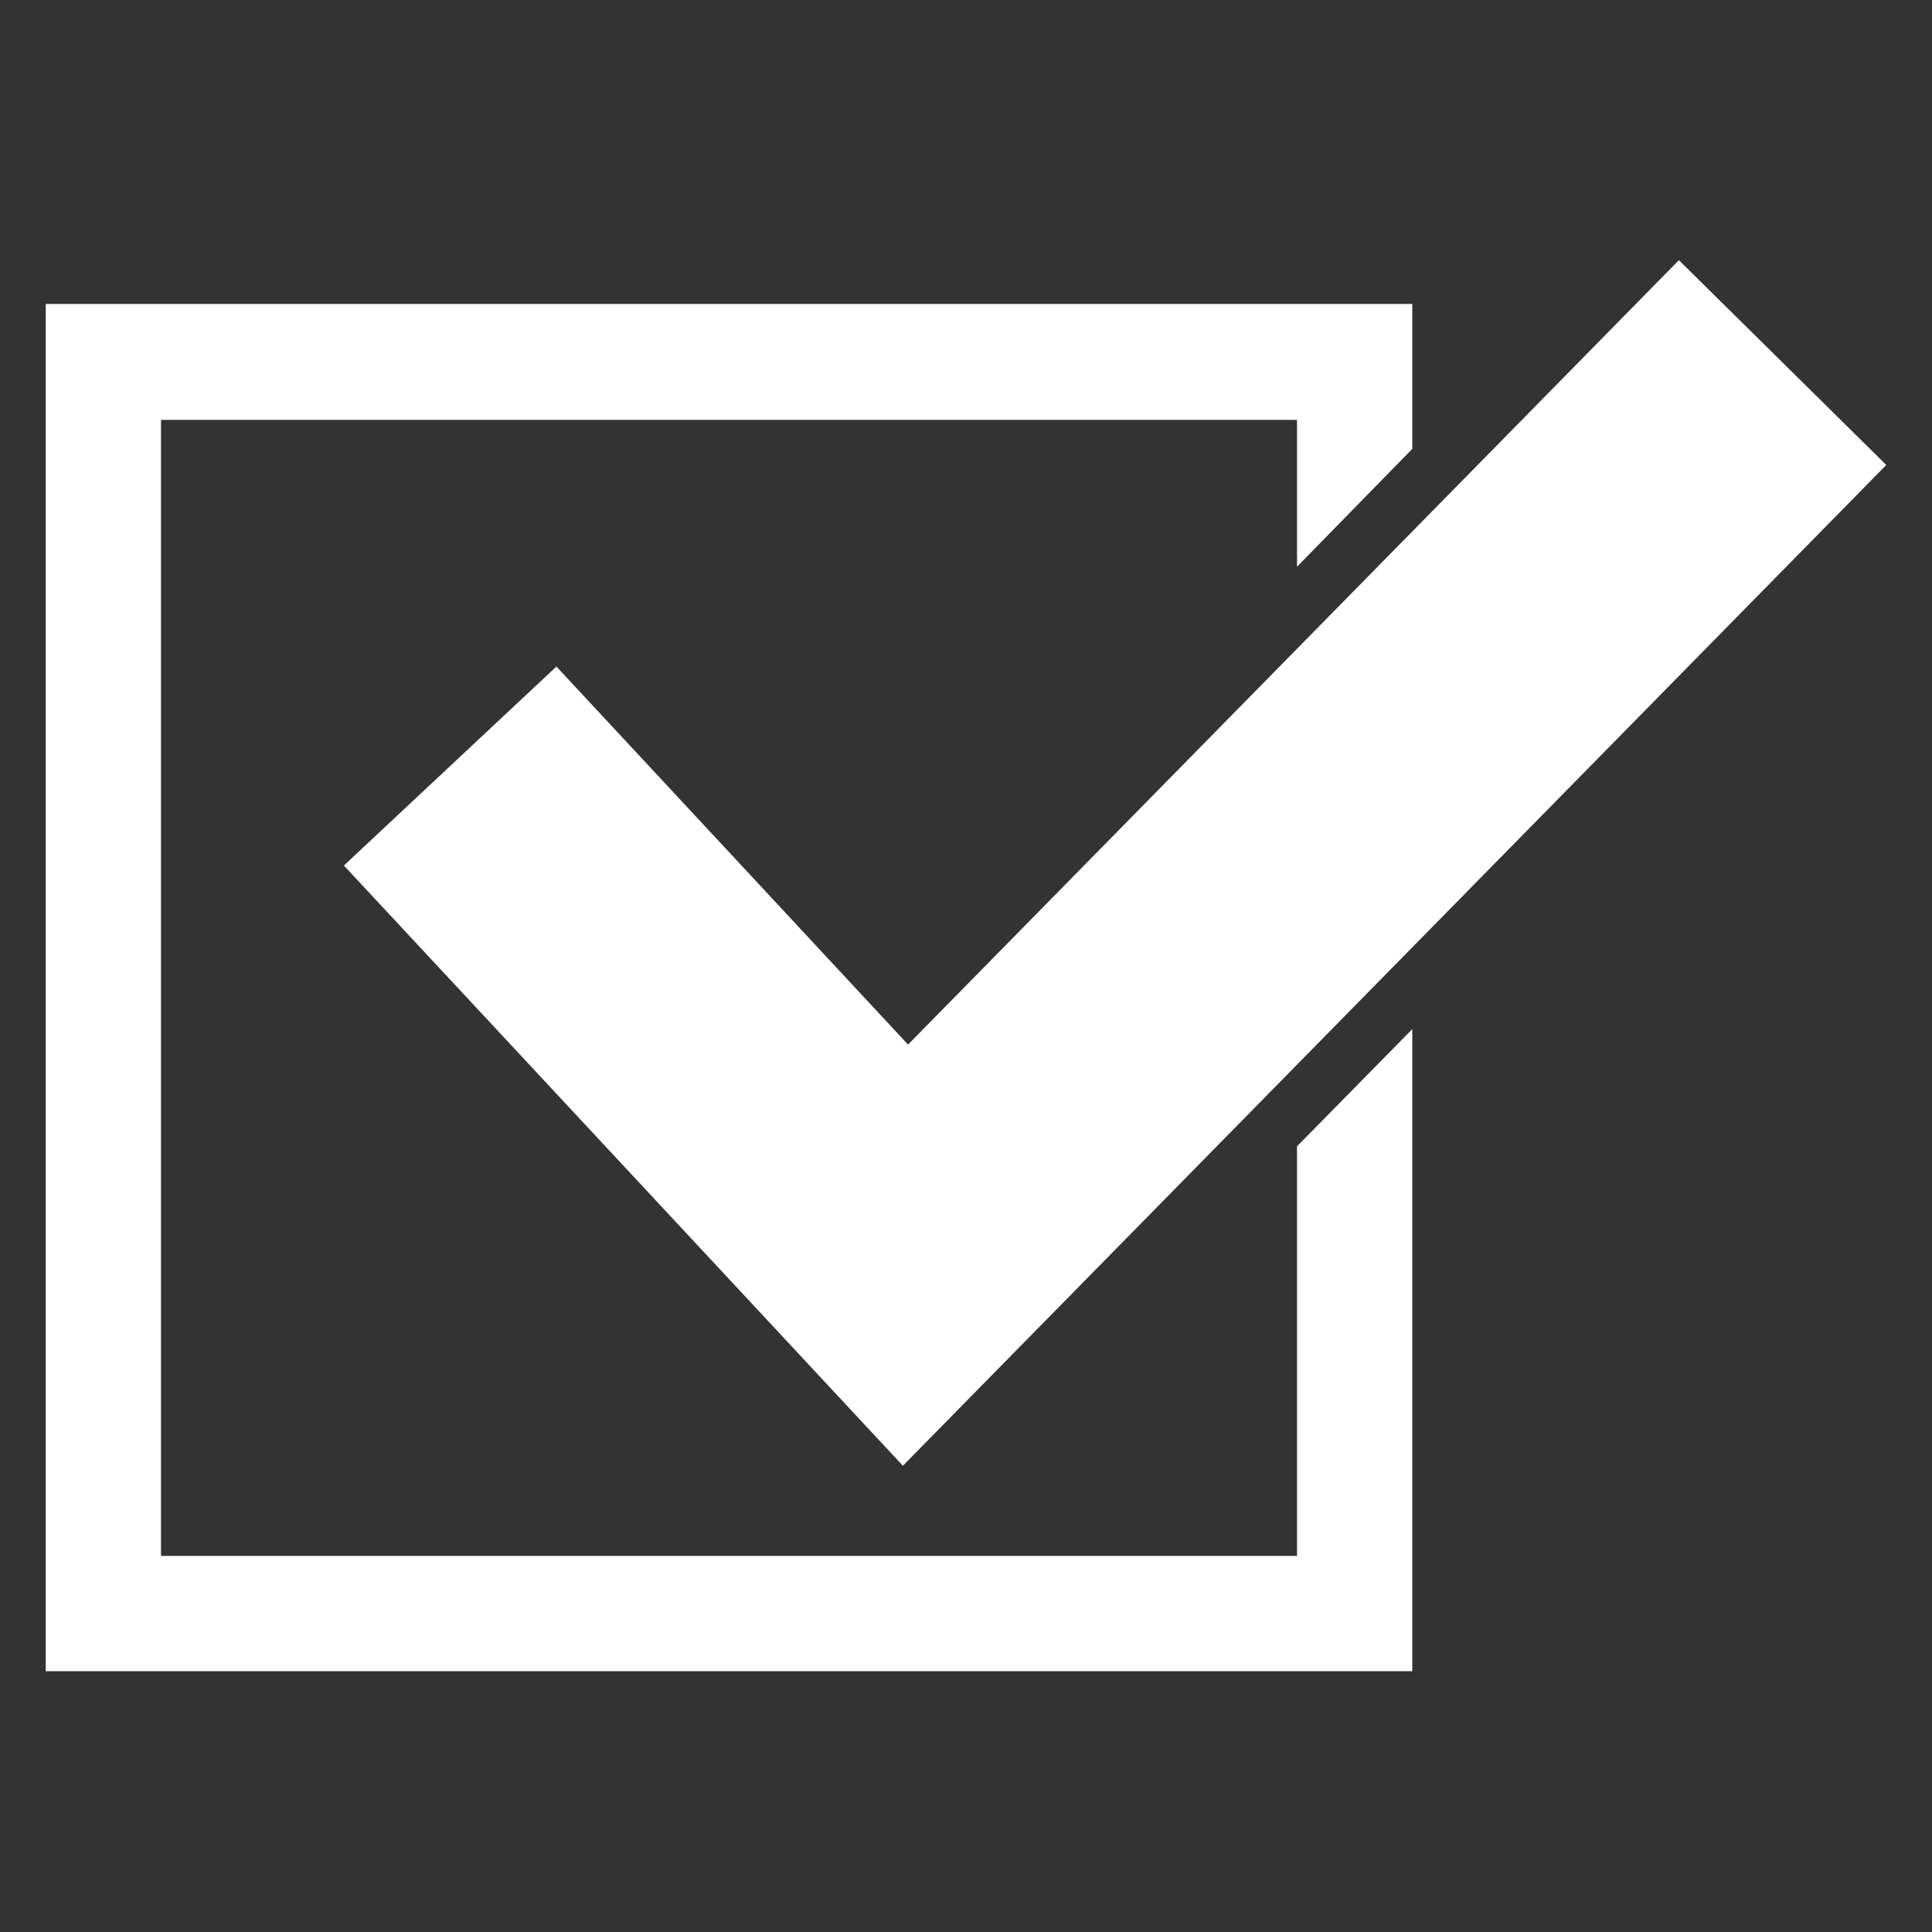
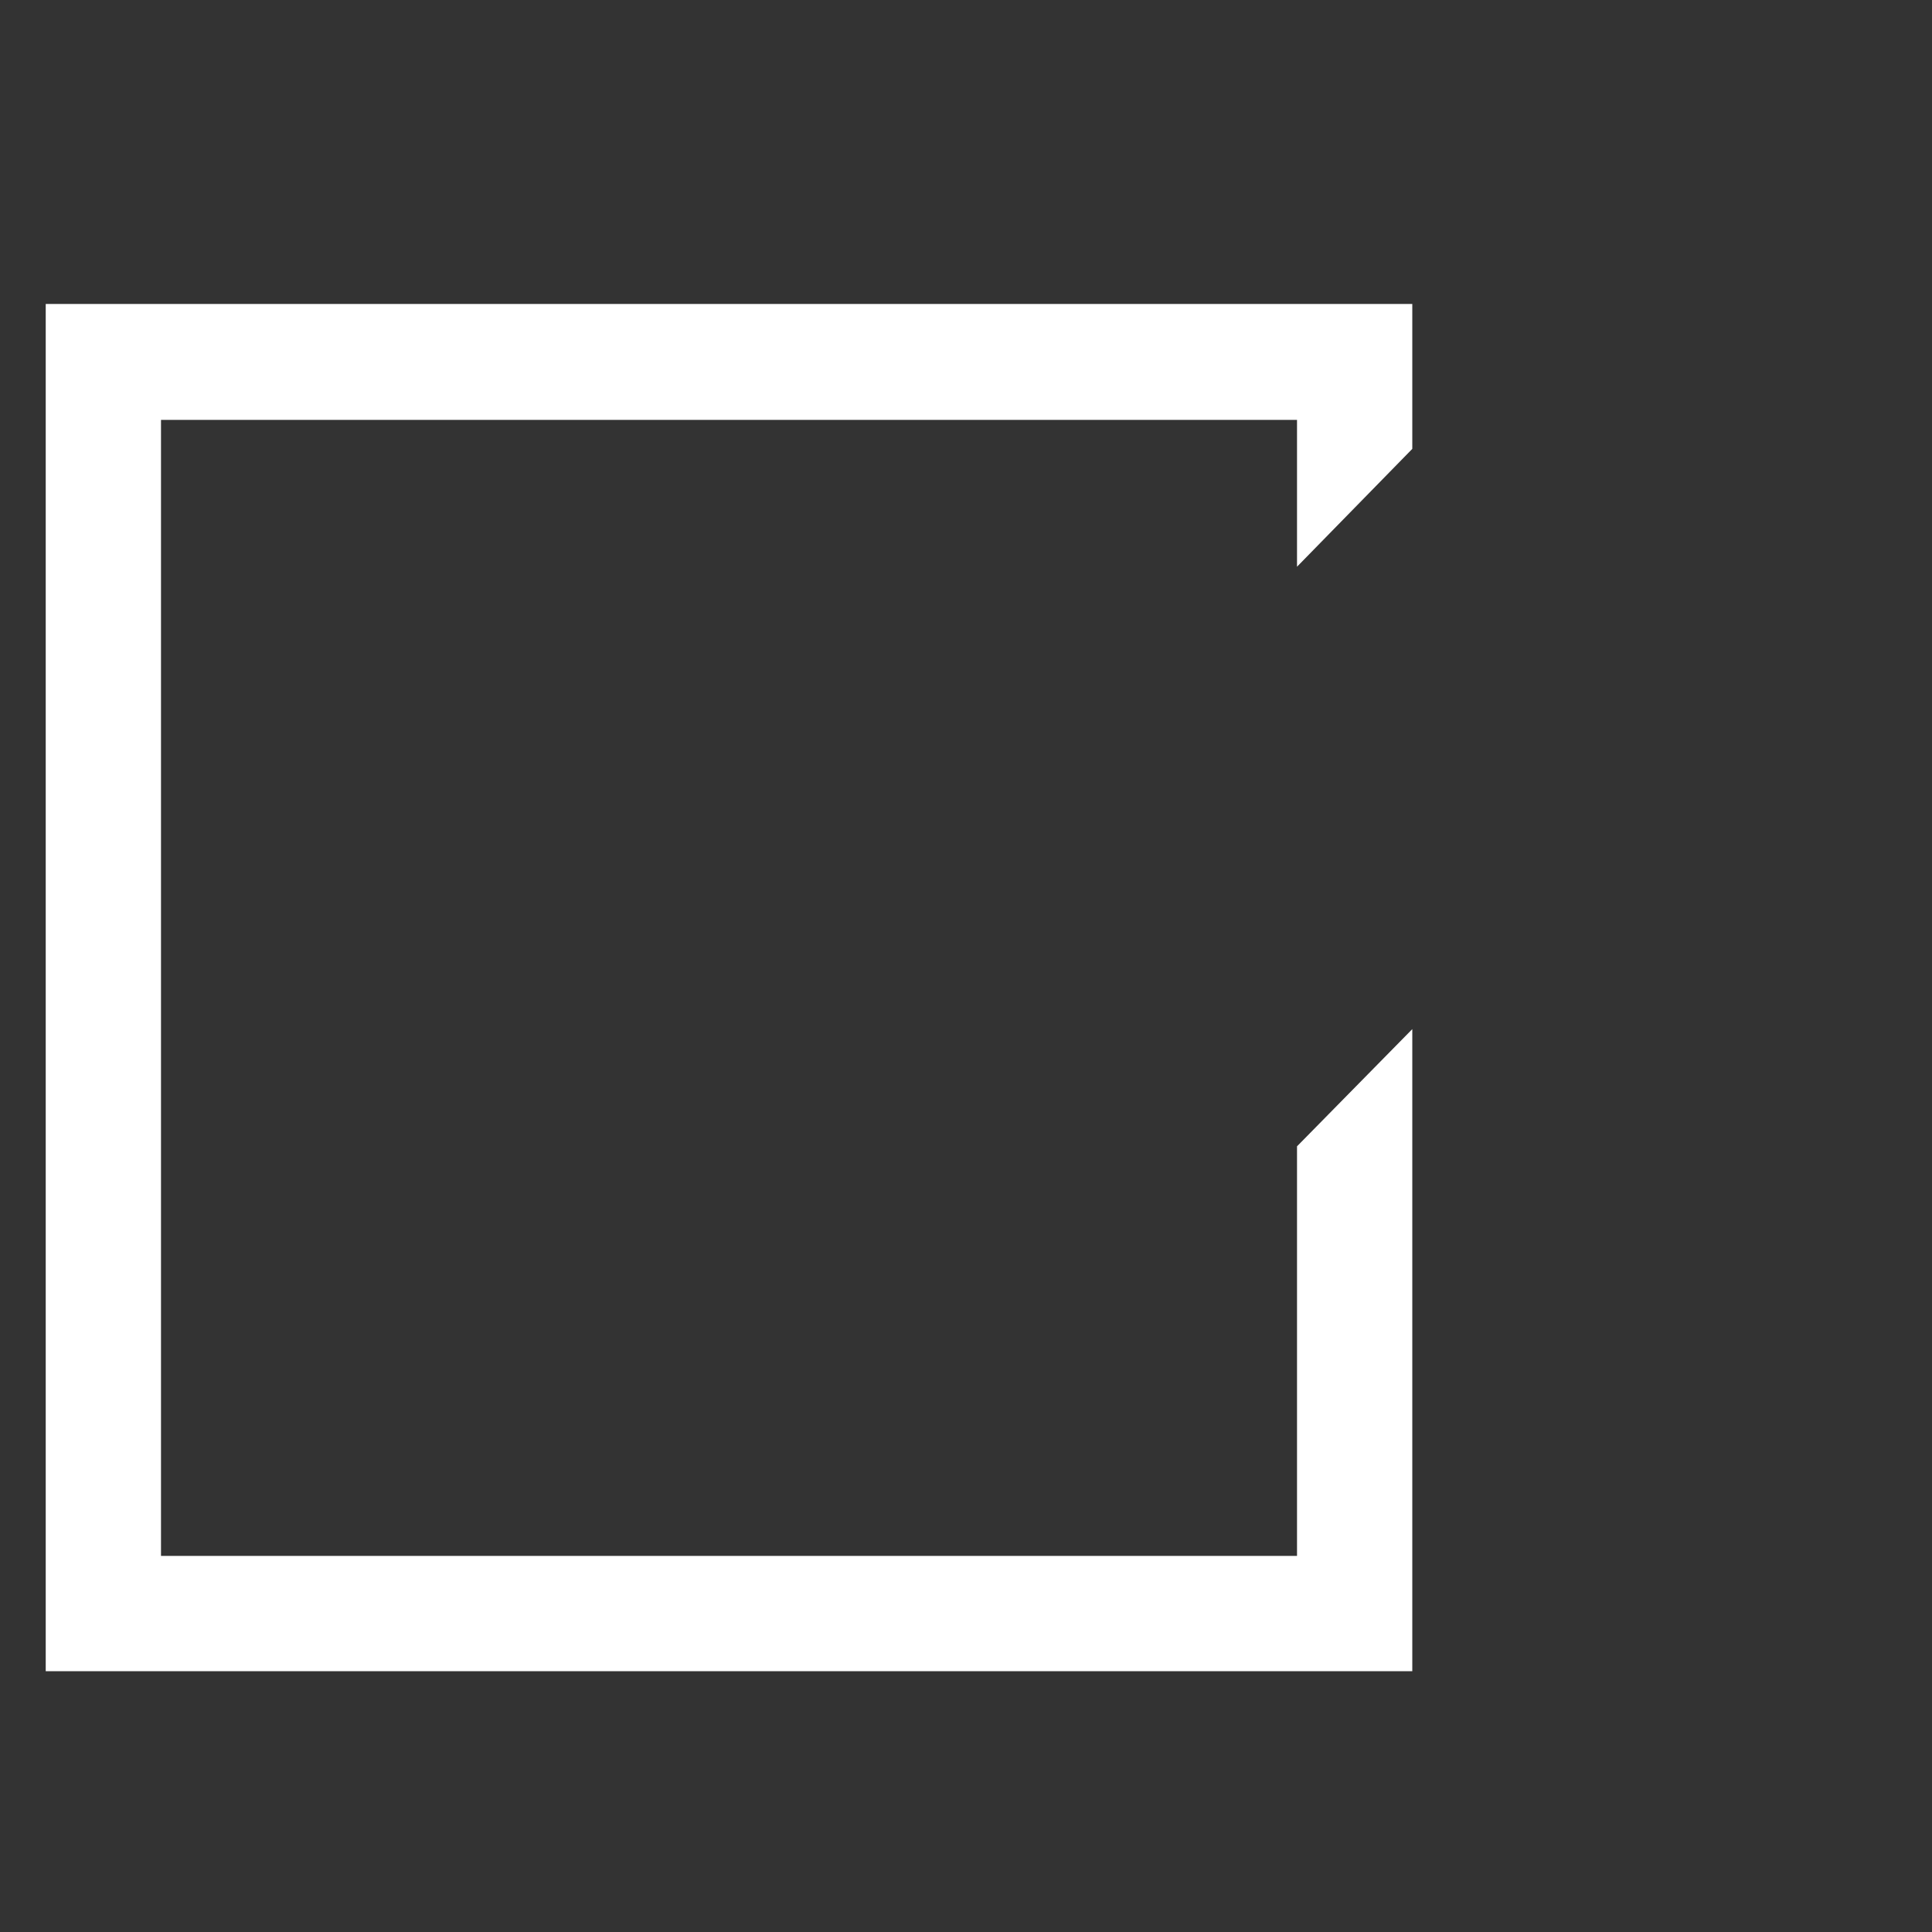
<svg xmlns="http://www.w3.org/2000/svg" version="1.1" id="Layer_1" x="0px" y="0px" viewBox="0 0 300 300" style="enable-background:new 0 0 300 300;" xml:space="preserve">
  <rect x="0" y="0" width="300" height="300" fill="#333333" stroke="none" />
  <style type="text/css">
	.st0{fill:#FFFFFF;}
</style>
  <g>
    <polygon class="st0" points="201.4,178 201.4,241.6 25,241.6 25,65.2 201.4,65.2 201.4,88 219.3,69.7 219.3,47.2 7.1,47.2    7.1,259.5 219.3,259.5 219.3,159.8  " />
    <g>
-       <polygon class="st0" points="140.2,227.6 53.4,134.4 86.4,103.5 141,162.2 260.7,40.4 292.9,72.2   " />
-     </g>
+       </g>
  </g>
</svg>